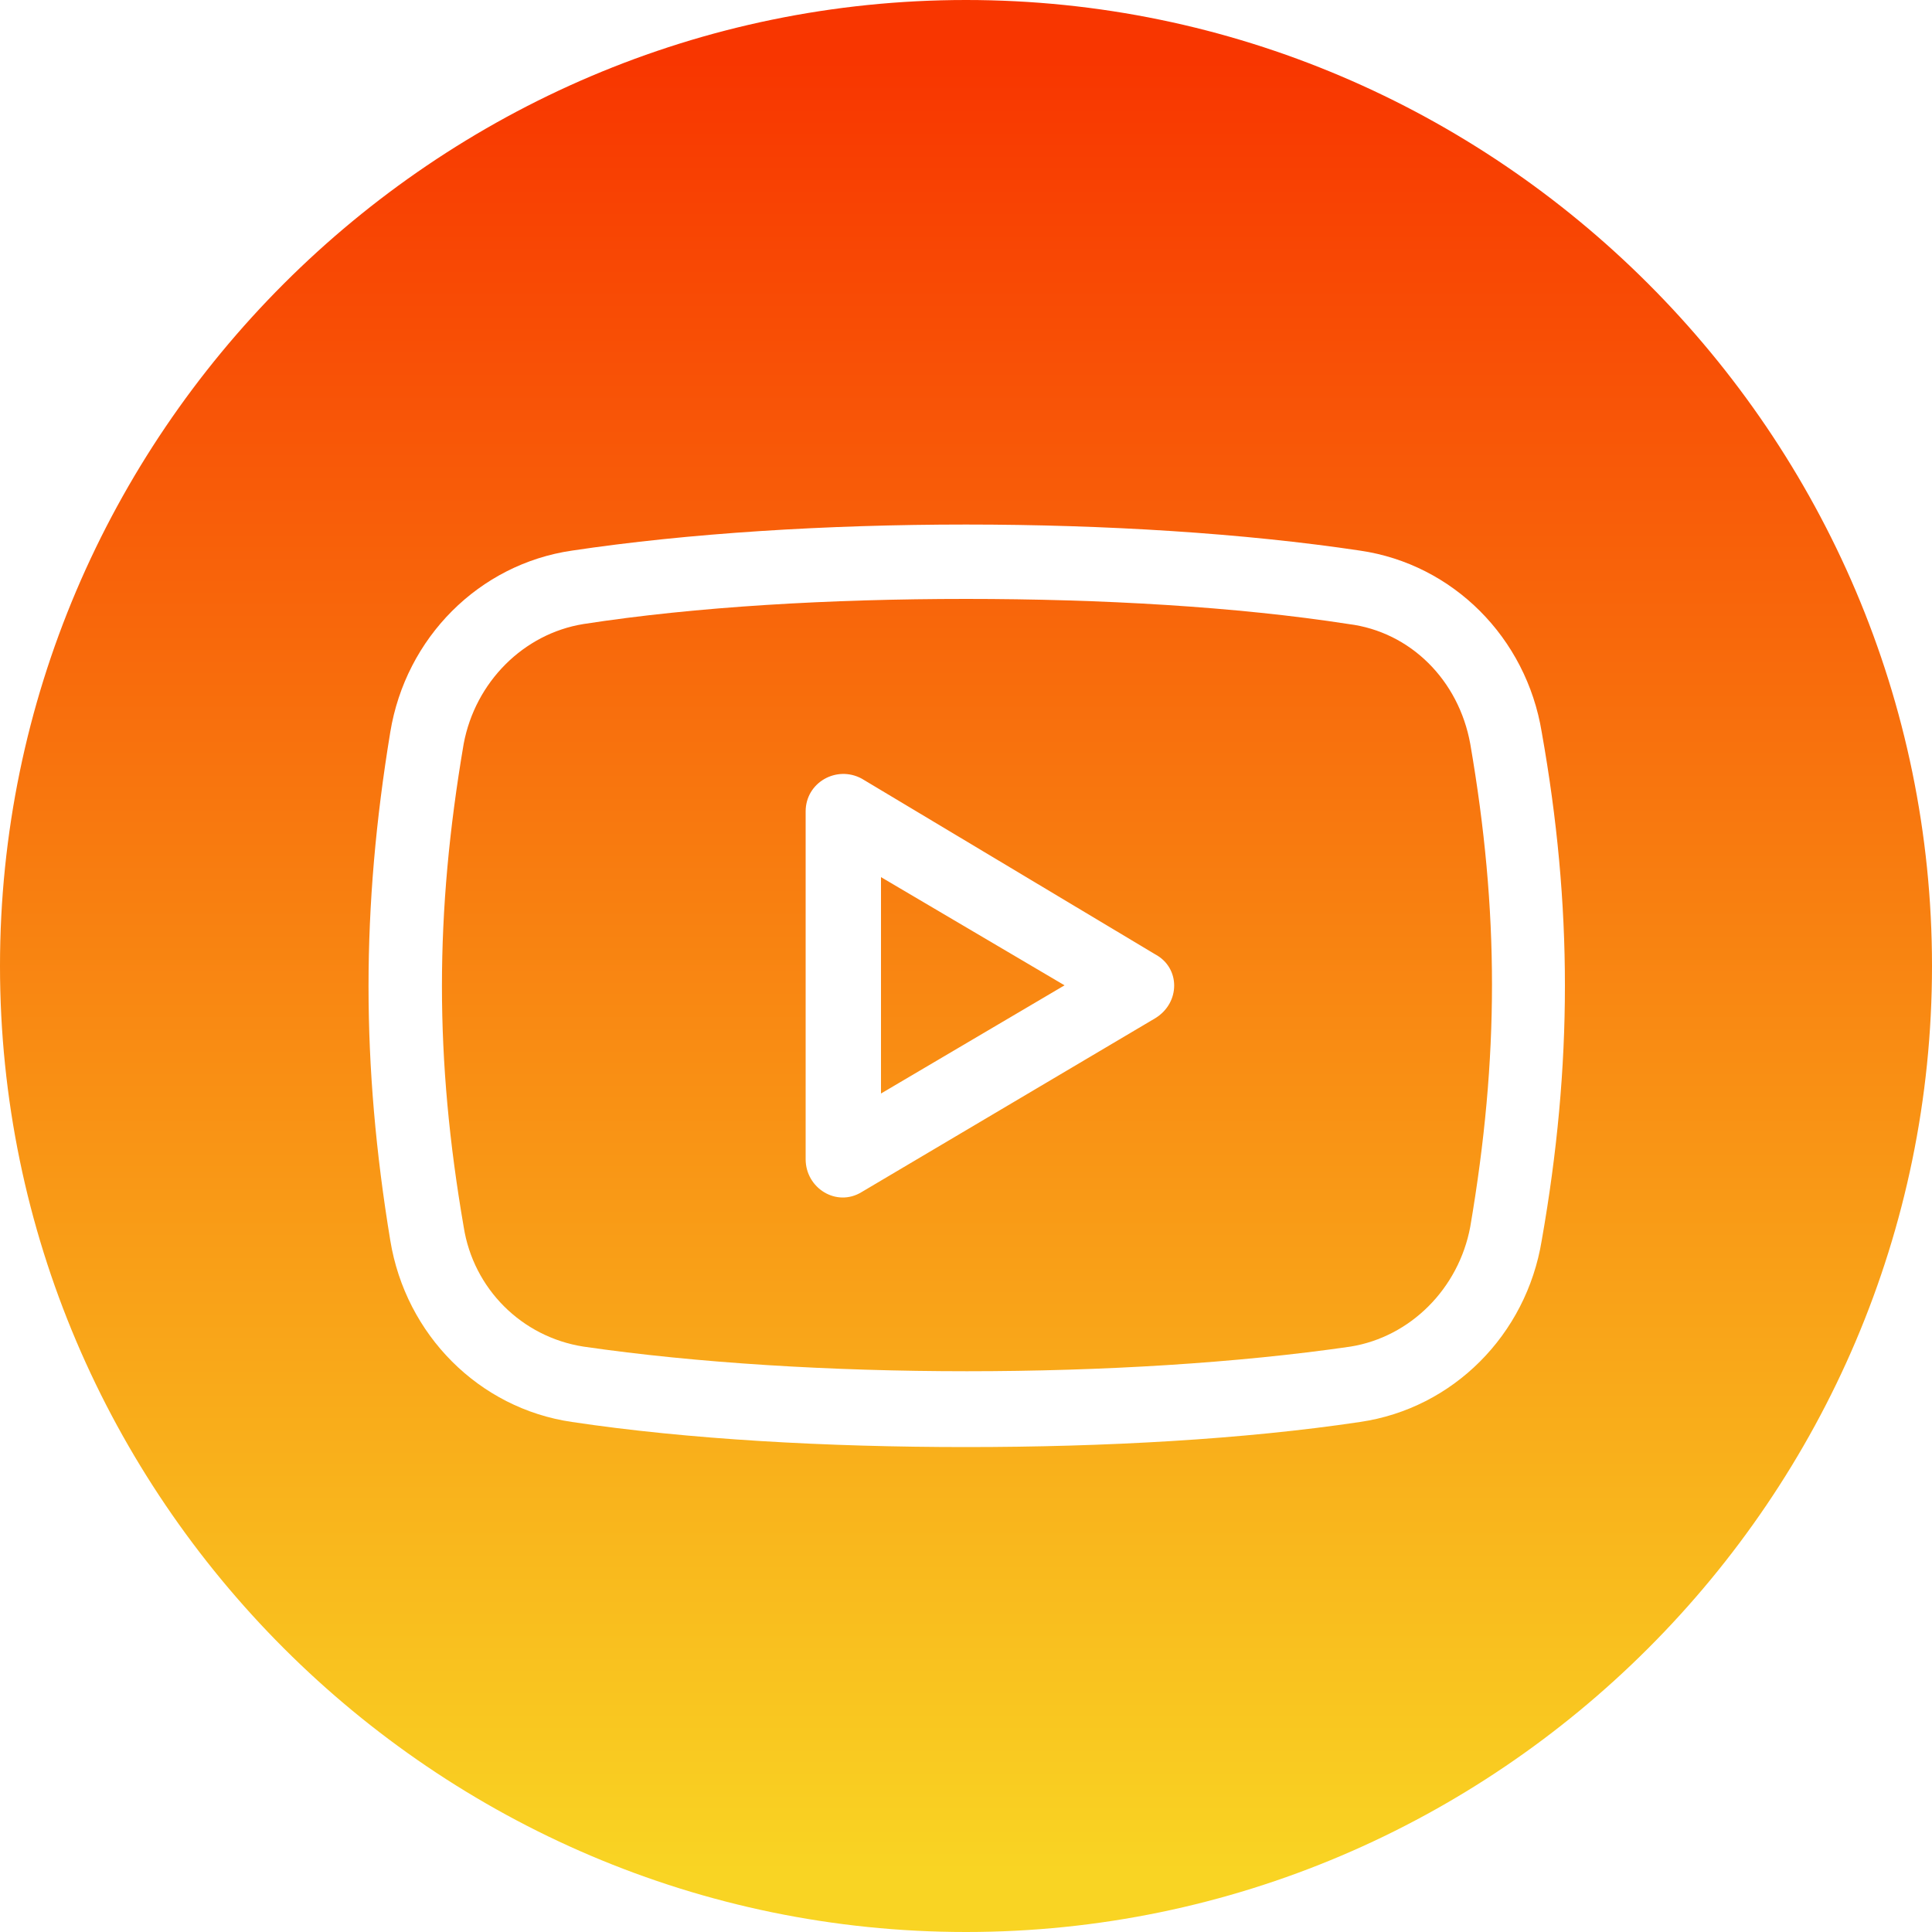
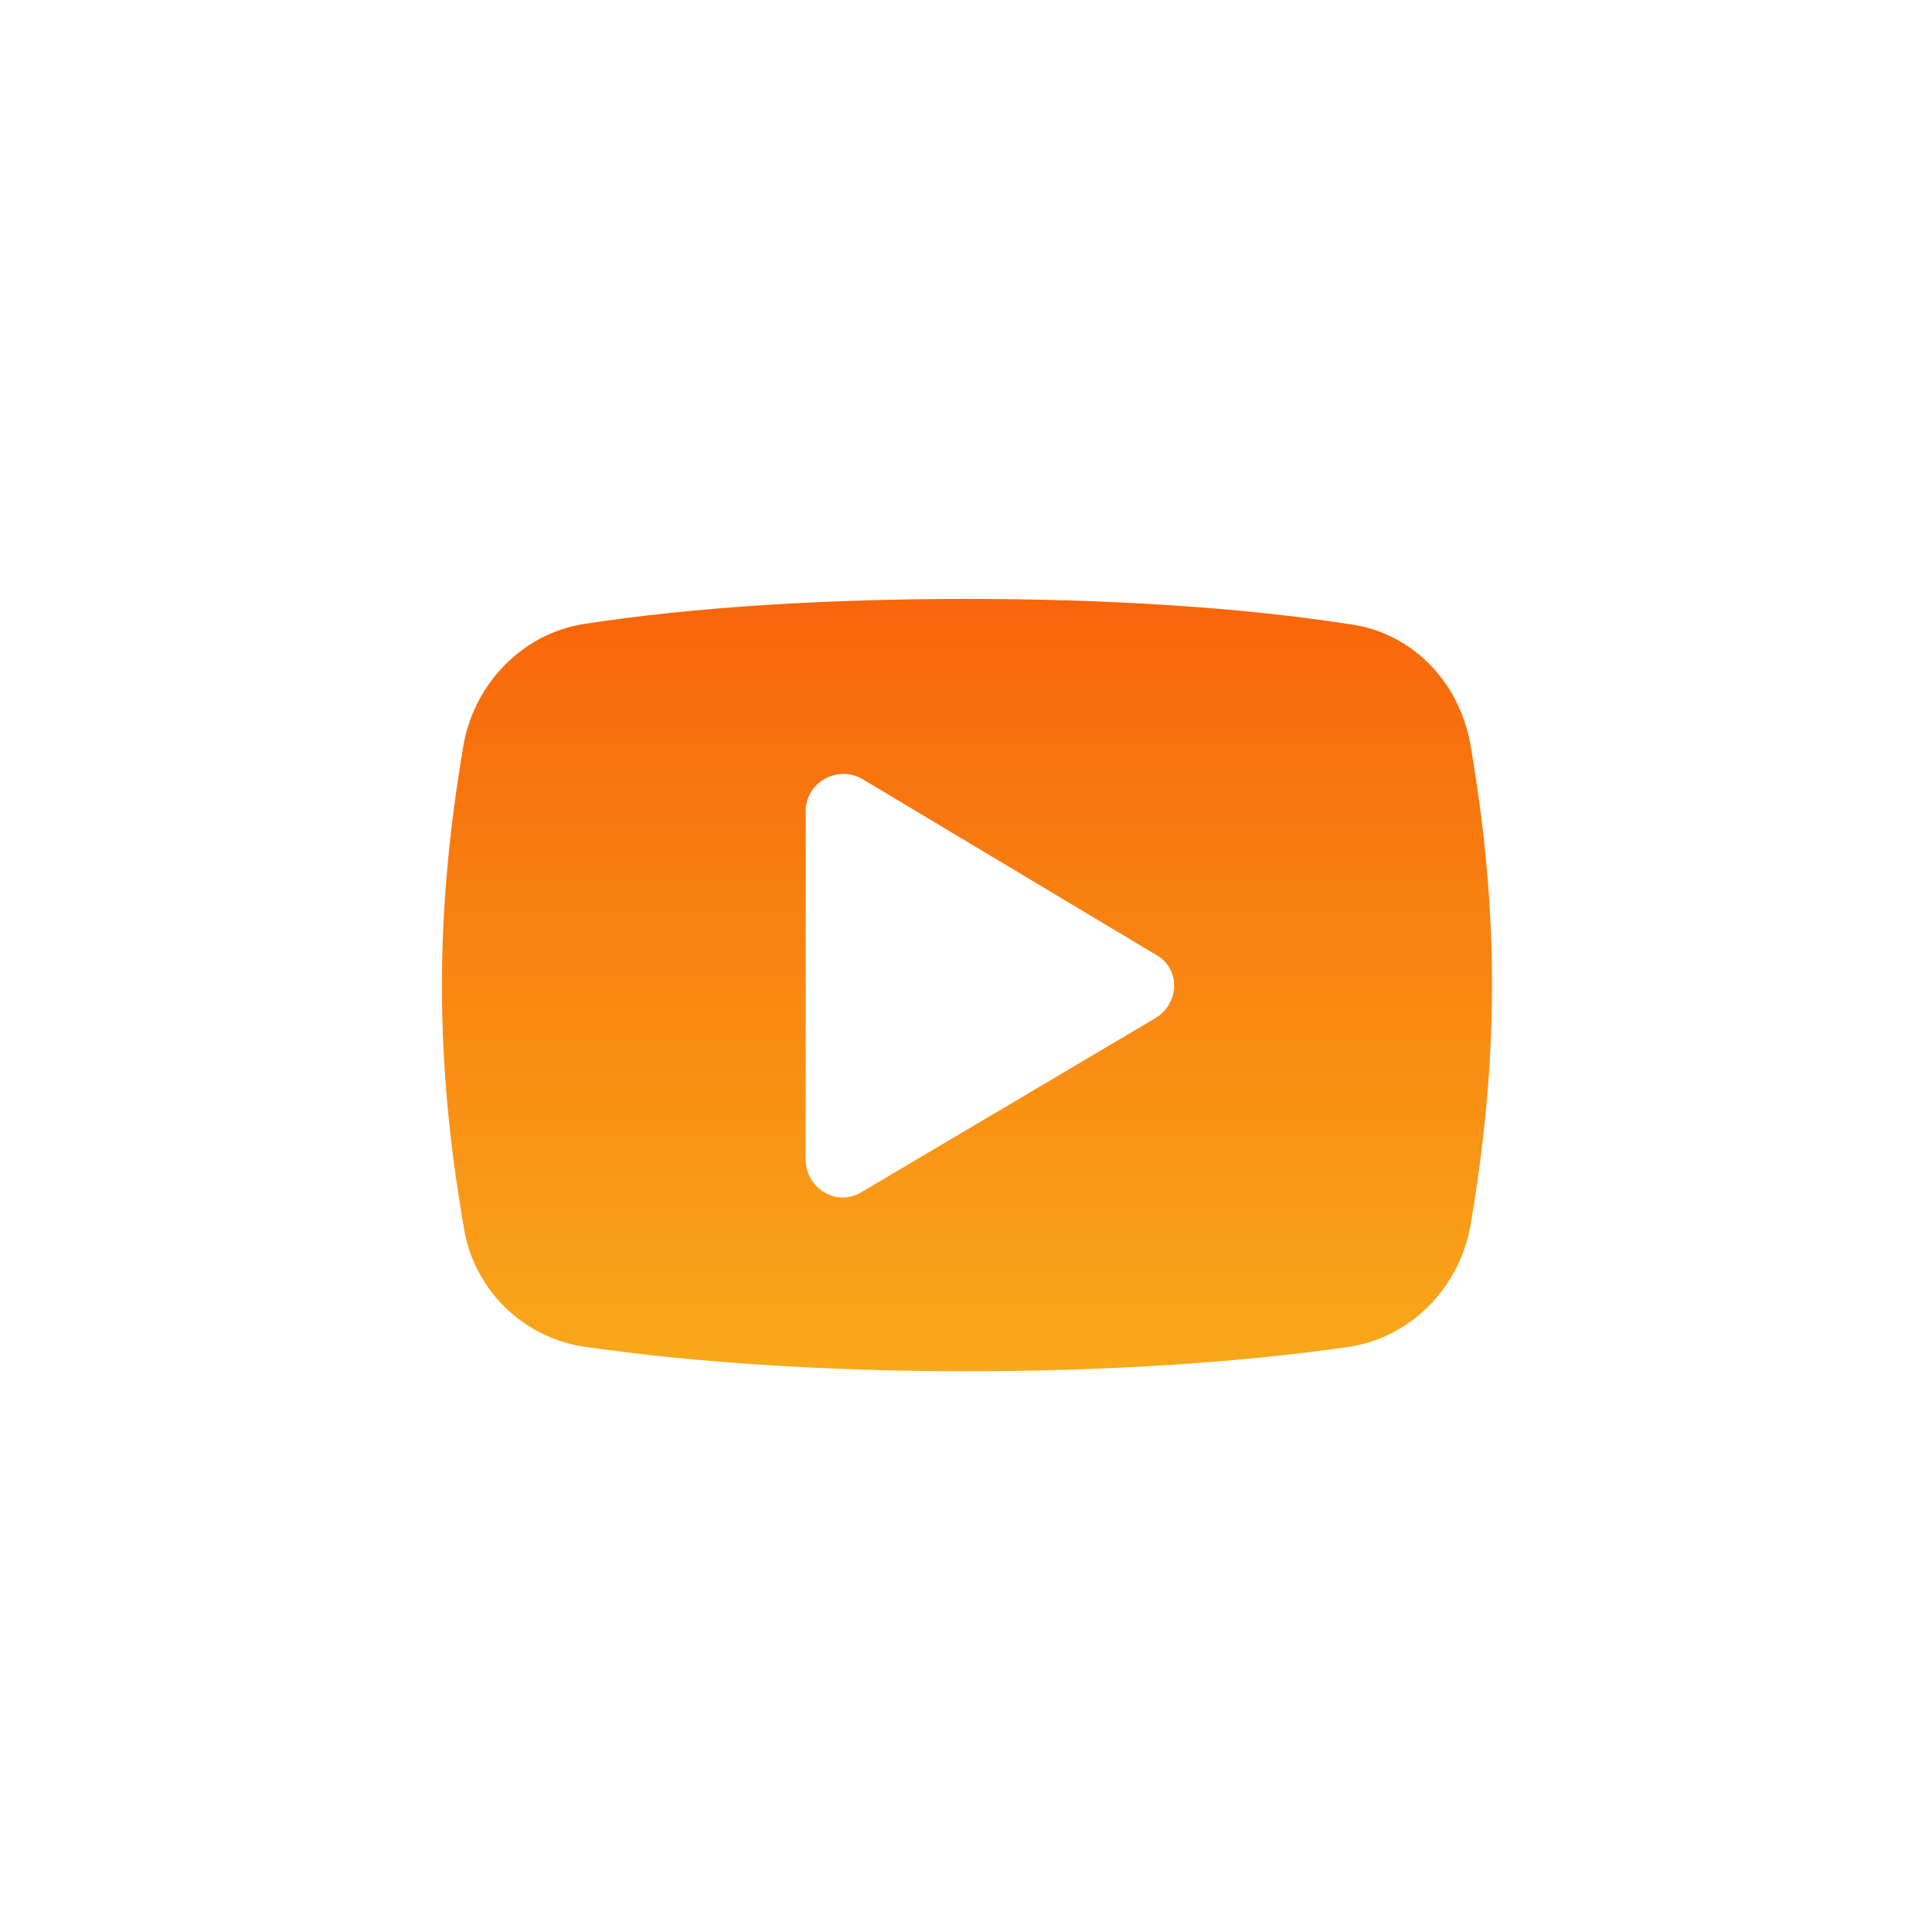
<svg xmlns="http://www.w3.org/2000/svg" id="Слой_1" x="0px" y="0px" viewBox="0 0 100 100" xml:space="preserve">
  <g>
    <linearGradient id="SVGID_1_" gradientUnits="userSpaceOnUse" x1="12" y1="99.25" x2="12" y2="76.75" gradientTransform="matrix(4.167 0 0 -4.167 0 416.667)">
      <stop offset="0" style="stop-color:#F83600" />
      <stop offset="1" style="stop-color:#F9D423" />
    </linearGradient>
    <path fill="url(#SVGID_1_)" d="M69.8,32.3C64,31.4,57,31,50,31c-7,0-14,0.4-19.8,1.3c-3.1,0.5-5.6,3-6.2,6.2 c-1.5,8.8-1.5,16.3,0,25c0.5,3.2,3,5.7,6.2,6.2c11.7,1.7,28,1.7,39.7,0c3.1-0.5,5.6-3,6.2-6.2c1.5-8.8,1.5-16.3,0-25 C75.5,35.2,73,32.7,69.8,32.3z M59.8,52.7l-15.2,9c-1.3,0.8-2.9-0.2-2.9-1.7V42c0-1.5,1.6-2.4,2.9-1.7l15.2,9.1 C61.1,50.1,61.1,51.9,59.8,52.7z" />
    <linearGradient id="SVGID_2_" gradientUnits="userSpaceOnUse" x1="12.082" y1="99.25" x2="12.082" y2="76.75" gradientTransform="matrix(4.167 0 0 -4.167 0 416.667)">
      <stop offset="0" style="stop-color:#F83600" />
      <stop offset="1" style="stop-color:#F9D423" />
    </linearGradient>
-     <polygon fill="url(#SVGID_2_)" points="45.6,56.6 55.1,51 45.6,45.4 " />
    <linearGradient id="SVGID_3_" gradientUnits="userSpaceOnUse" x1="12" y1="99.25" x2="12" y2="76.75" gradientTransform="matrix(4.167 0 0 -4.167 0 416.667)">
      <stop offset="0" style="stop-color:#F83600" />
      <stop offset="1" style="stop-color:#F9D423" />
    </linearGradient>
-     <path fill="url(#SVGID_3_)" d="M50,0C22.5,0,0,22.5,0,50s22.5,50,50,50s50-22.5,50-50S77.5,0,50,0z M79.8,64.2 c-0.8,4.9-4.6,8.7-9.4,9.4c-6,0.9-13.2,1.3-20.4,1.3c-7.2,0-14.4-0.4-20.4-1.3c-4.8-0.7-8.6-4.5-9.4-9.4c-1.5-9.1-1.5-17.2,0-26.3 c0.8-4.9,4.6-8.7,9.4-9.4c12-1.8,28.8-1.8,40.8,0c4.8,0.7,8.6,4.5,9.4,9.4C81.4,46.9,81.4,55.1,79.8,64.2z" />
  </g>
</svg>